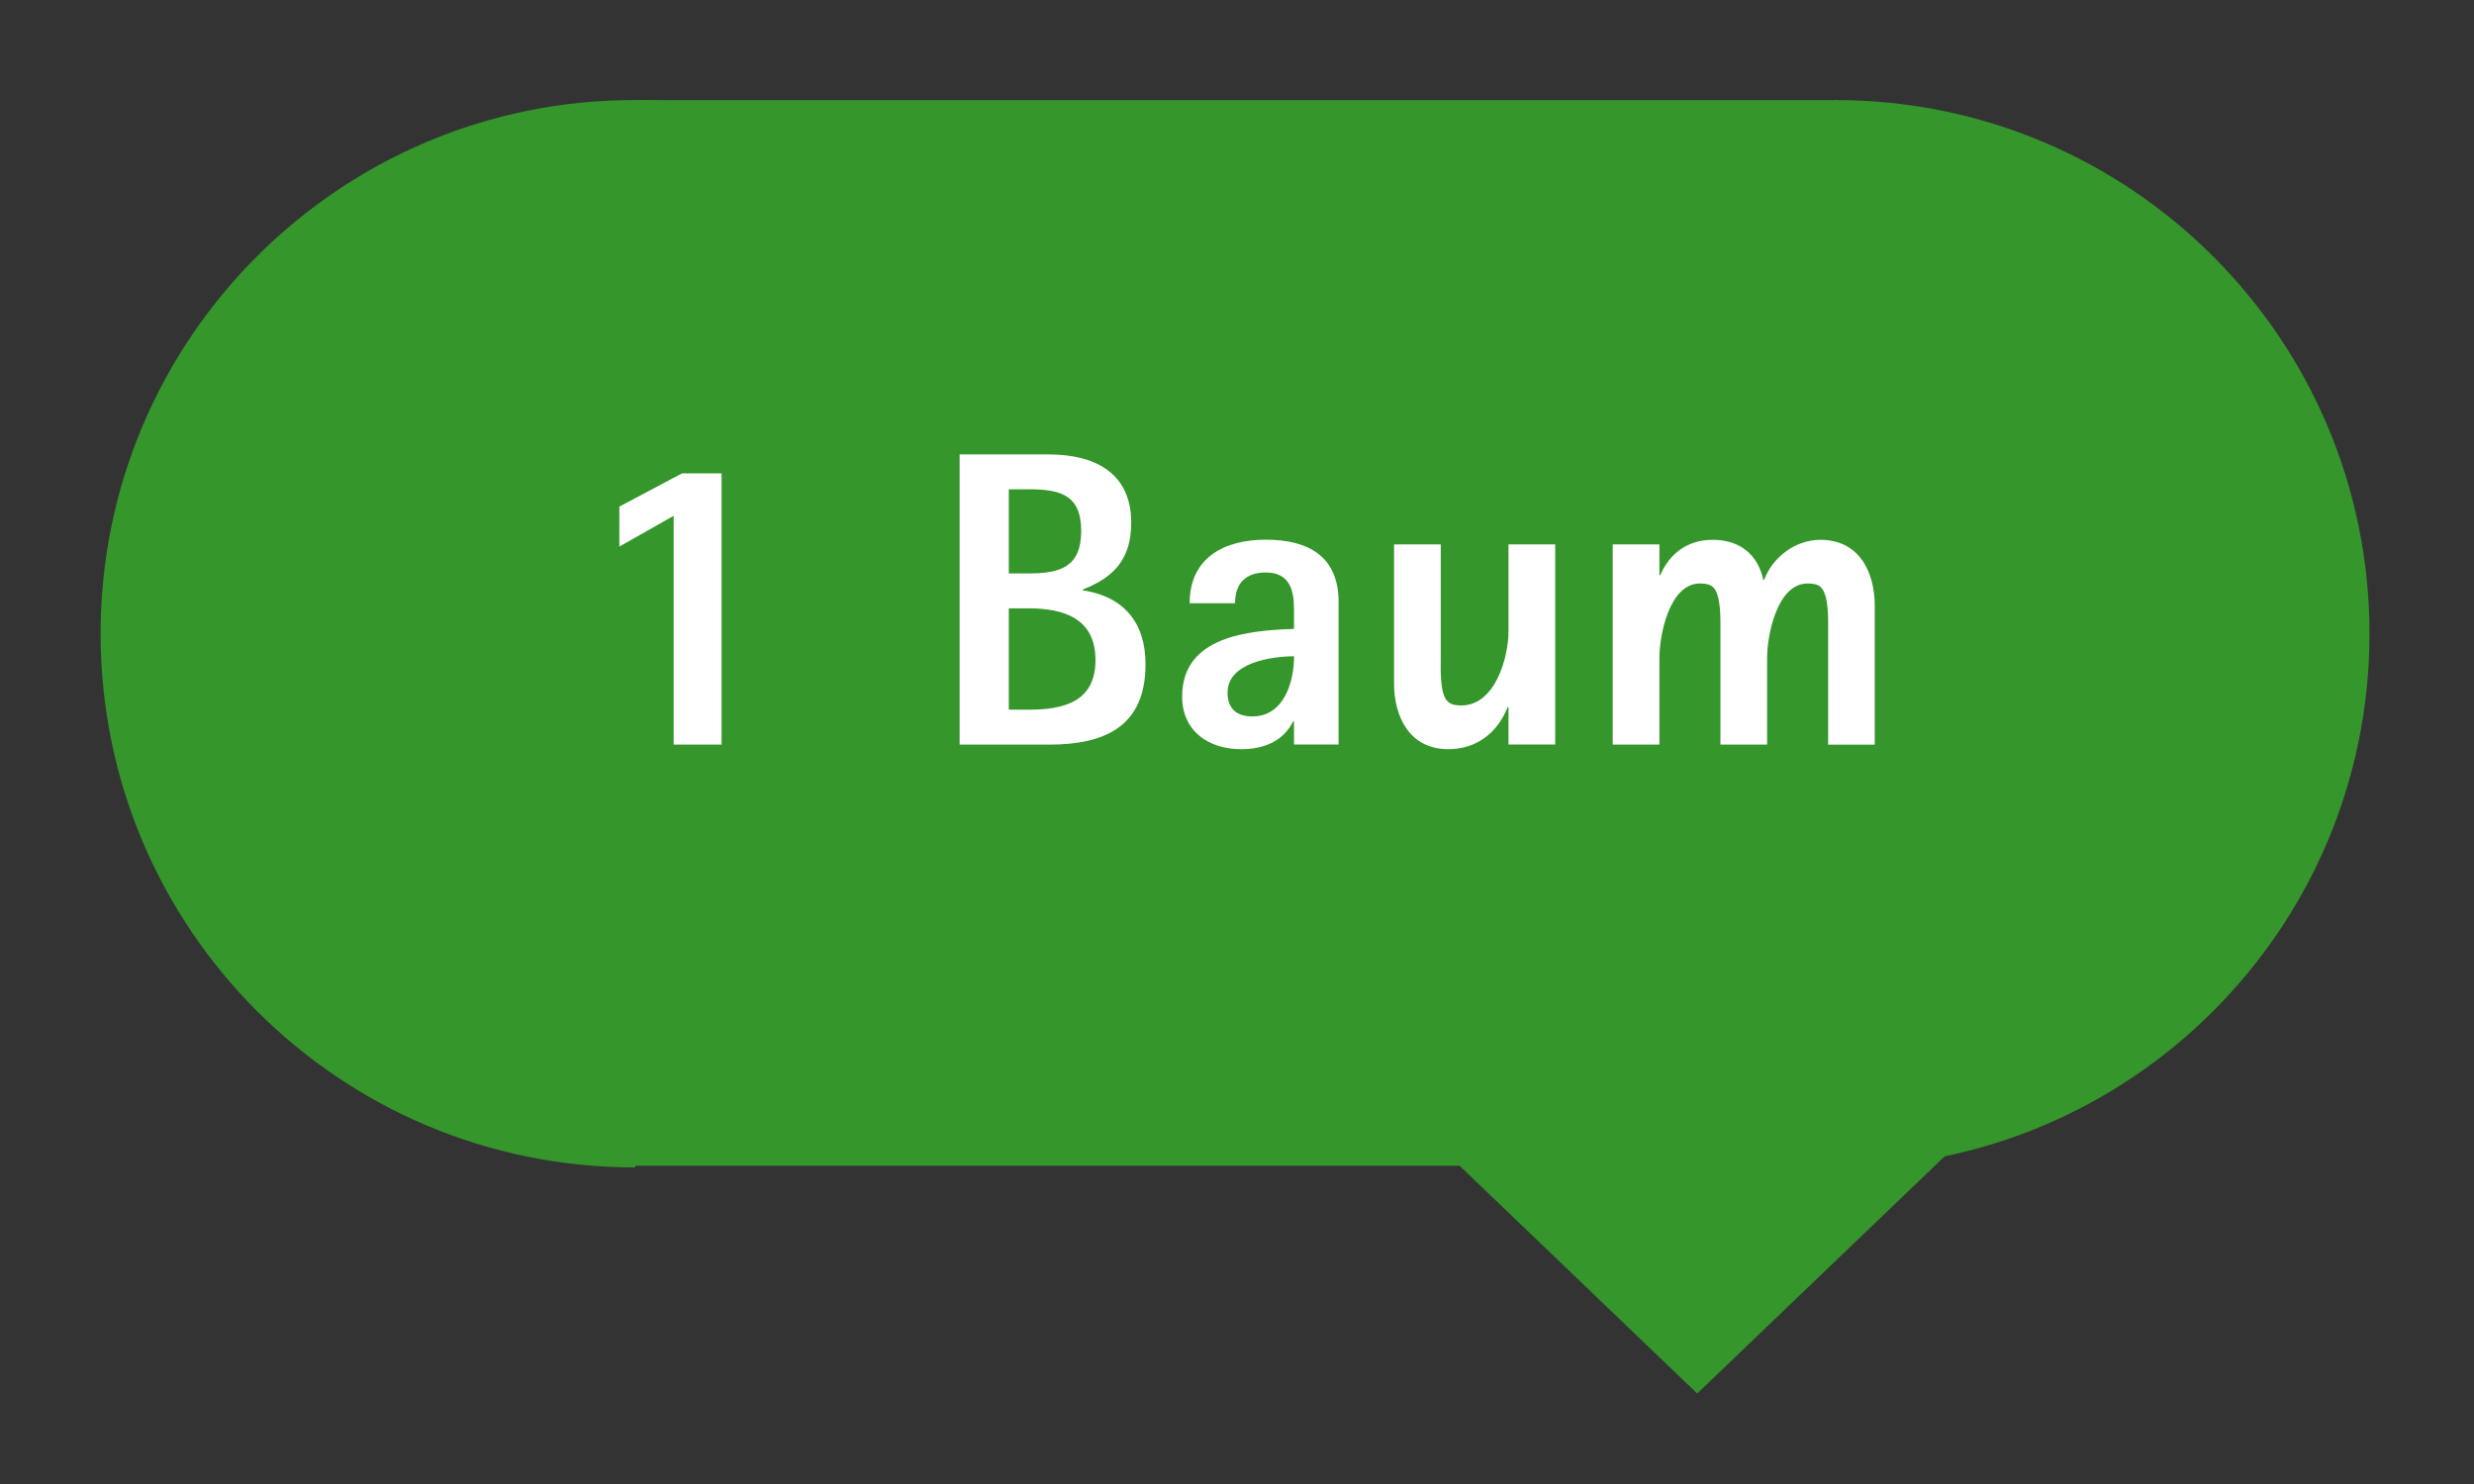
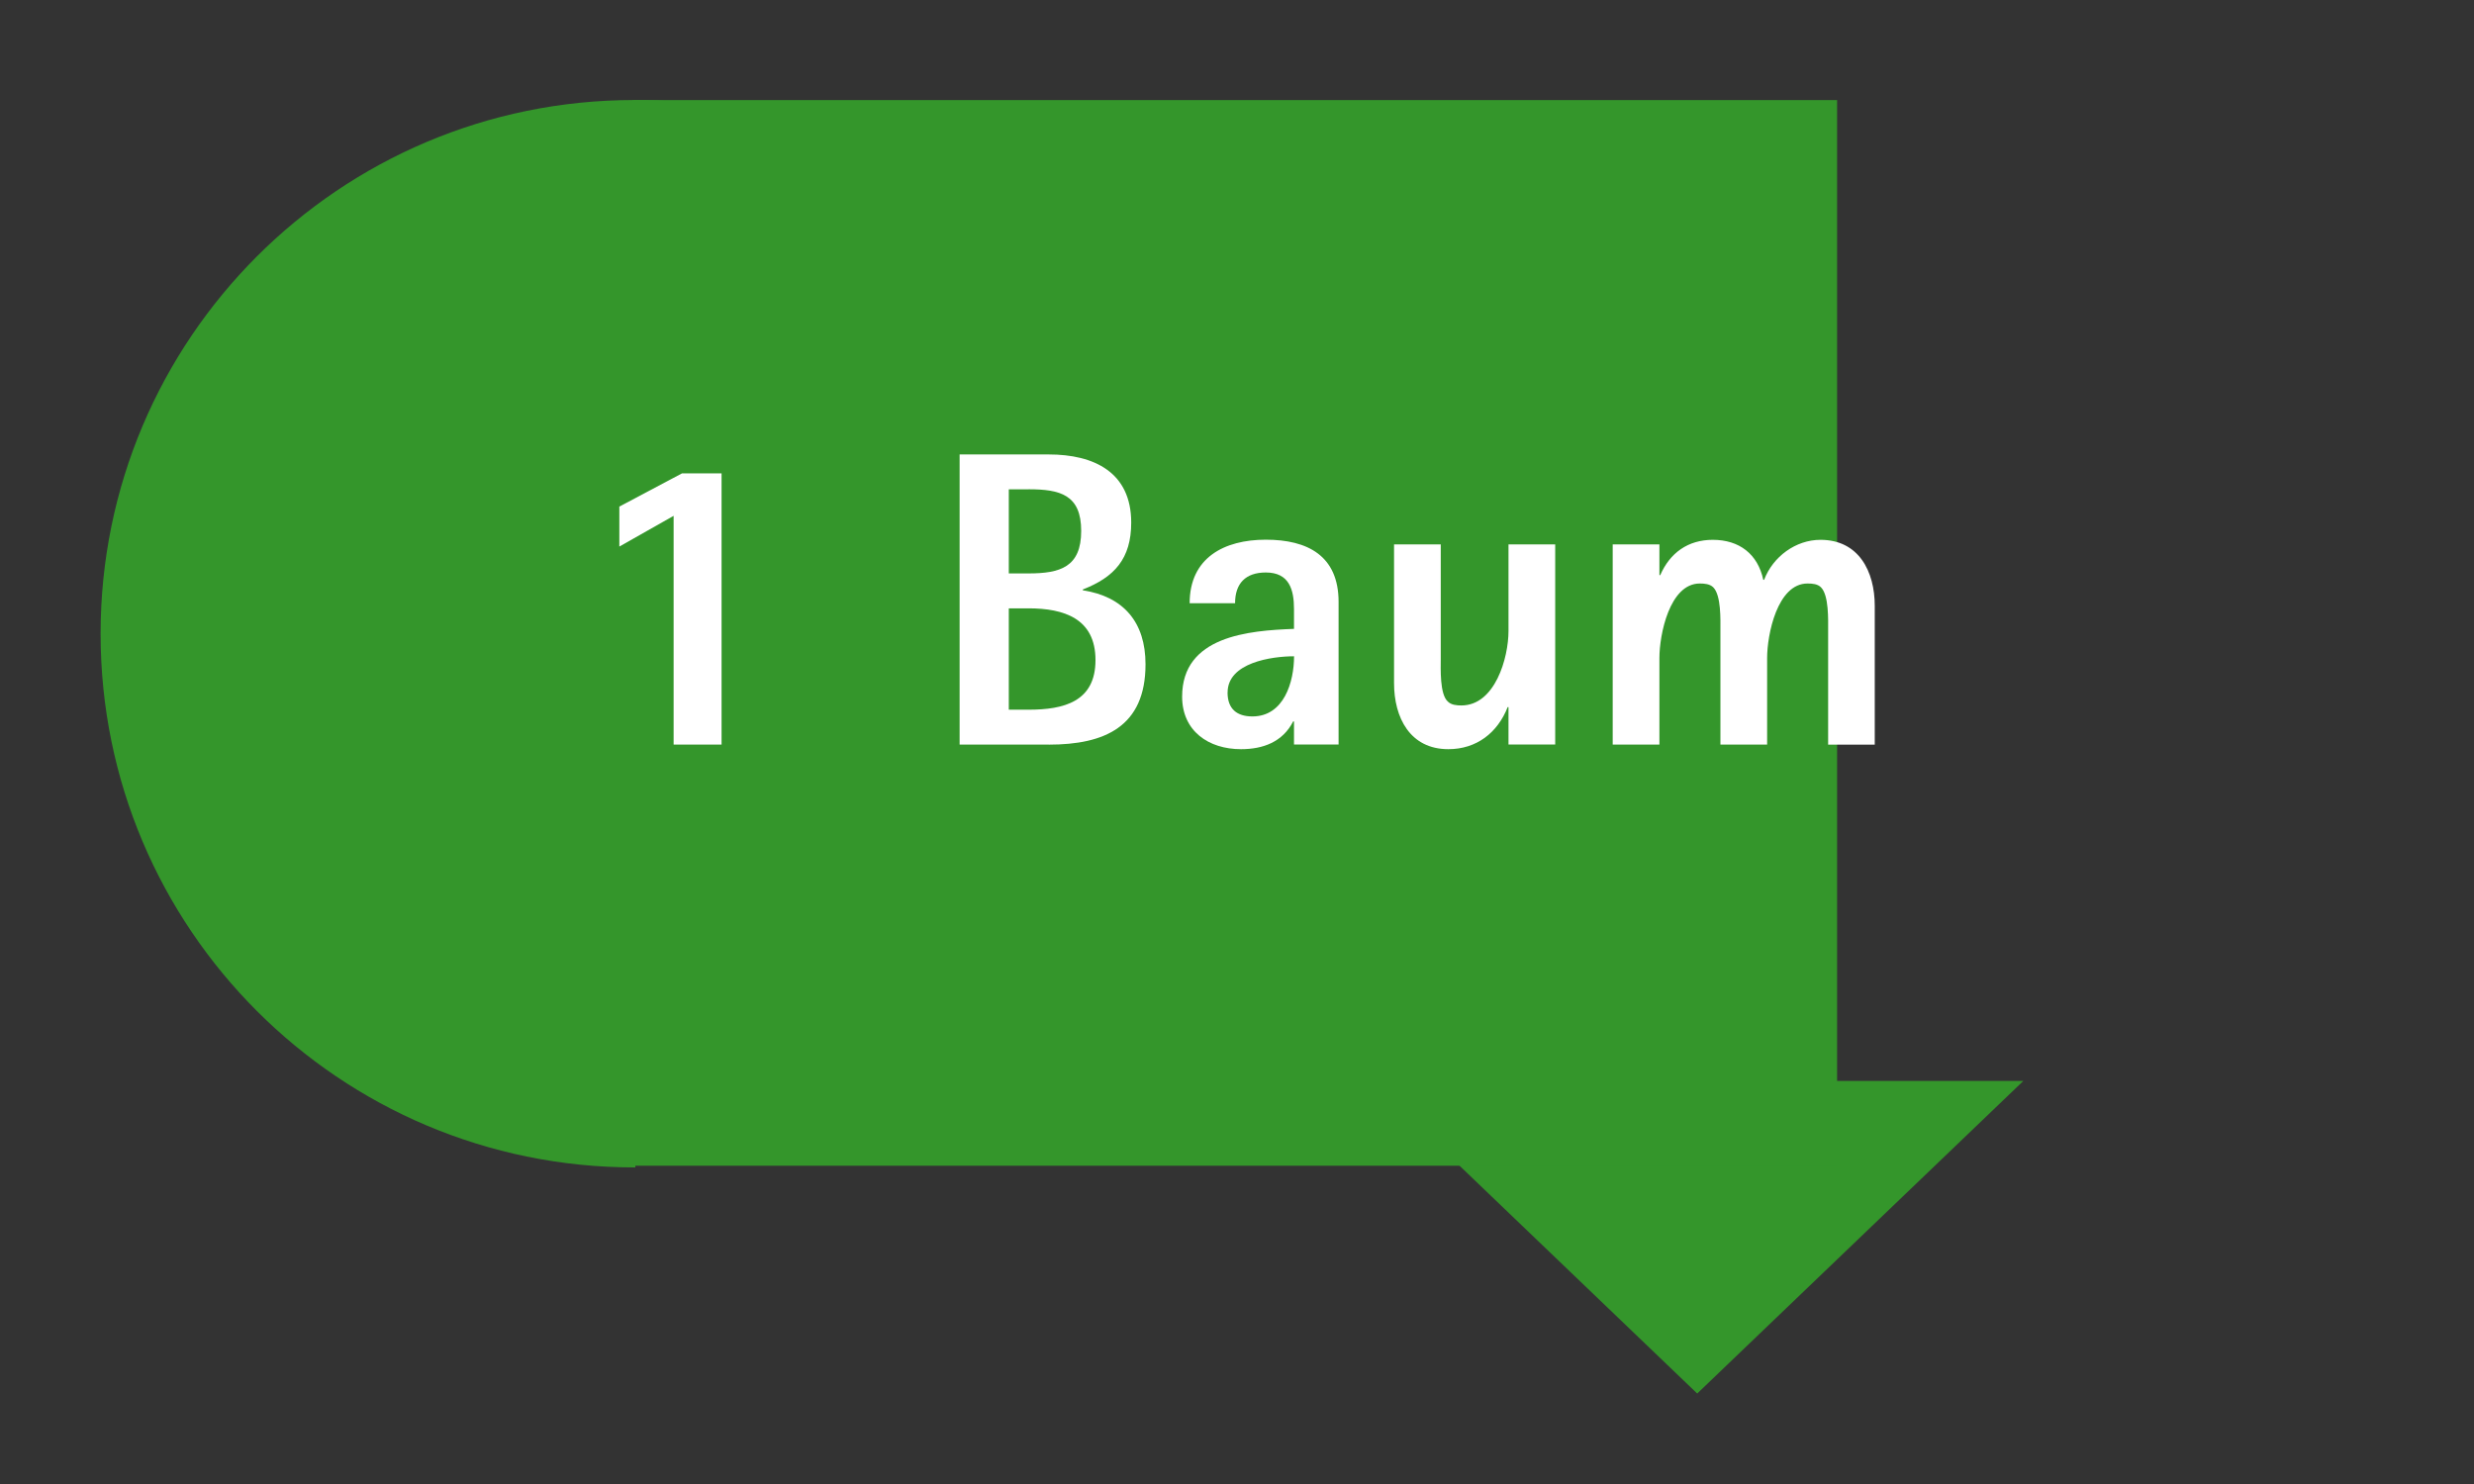
<svg xmlns="http://www.w3.org/2000/svg" id="Ebene_1" viewBox="0 0 500 300">
  <rect x="0" y="0" width="500" height="300" fill="#333333" stroke="none" />
  <defs>
    <style>.cls-1{fill:#fff;}.cls-2{fill:#34962b;}</style>
  </defs>
  <polygon class="cls-2" points="343.01 281.71 408.92 218.52 277.1 218.52 343.01 281.71" />
-   <path class="cls-2" d="M370.99,20.23c-.06,0-.12,0-.18,0V235.65h-8.59c2.89,.23,5.82,.36,8.77,.36,59.59,0,107.89-48.31,107.89-107.89s-48.31-107.89-107.89-107.89Z" />
  <path class="cls-2" d="M128.22,236.01c.06,0,.12,0,.18,0V20.58h8.59c-2.89-.23-5.82-.36-8.77-.36-59.59,0-107.89,48.31-107.89,107.89s48.31,107.89,107.89,107.89Z" />
  <rect class="cls-2" x="127.87" y="20.23" width="243.41" height="215.43" />
  <g>
    <path class="cls-1" d="M136.14,150.52v-46.24l-10.97,6.21v-8.08l12.67-6.72h7.99v54.83h-9.69Z" />
    <path class="cls-1" d="M211.96,150.52h-18.02v-58.65h18.02c9.1,0,16.66,3.57,16.66,13.77,0,7.31-3.4,11.05-9.78,13.52v.17c8.25,1.27,12.67,6.46,12.67,14.96,0,12.67-8.33,16.24-19.55,16.24Zm-4.08-51.6h-4v17h4c6.38,0,10.63-1.28,10.63-8.59s-4.25-8.42-10.63-8.42Zm0,24.06h-4v20.49h4c7.14,0,13.52-1.62,13.52-10.03s-6.38-10.46-13.52-10.46Z" />
    <path class="cls-1" d="M261.52,150.52v-4.68h-.17c-2.12,4.17-6.12,5.61-10.54,5.61-6.55,0-11.9-3.66-11.9-10.63,0-12.24,13.43-13.35,22.61-13.69v-4c0-3.91-.94-7.4-5.7-7.4-4.08,0-6.21,2.21-6.21,6.21h-9.18c0-9.18,6.97-12.84,15.39-12.84s14.71,3.23,14.71,12.58v28.82h-9.01Zm-13.43-10.54c0,3.32,1.87,4.85,5.02,4.85,6.38,0,8.42-6.97,8.42-12.16-4.51,0-13.43,1.28-13.43,7.31Z" />
    <path class="cls-1" d="M304.87,150.52v-7.57h-.17c-2.04,5.19-6.29,8.5-11.99,8.5-7.74,0-10.97-6.38-10.97-13.35v-28.05h9.44v23.12c0,1.87-.25,7.23,1.45,8.67,.68,.68,1.79,.77,2.72,.77,6.8,0,9.52-9.61,9.52-15.05v-17.51h9.44v40.46h-9.44Z" />
    <path class="cls-1" d="M369.47,150.52v-23.12c0-2.04,.17-7.06-1.45-8.67-.68-.68-1.7-.77-2.72-.77-6.12,0-8.16,10.37-8.16,15.05v17.51h-9.44v-23.12c0-2.04,.17-7.06-1.45-8.67-.68-.68-1.79-.77-2.72-.77-6.12,0-8.16,10.37-8.16,15.05v17.51h-9.44v-40.46h9.44v6.21h.17c1.96-4.51,5.61-7.14,10.62-7.14,5.36,0,9.1,2.89,10.2,8.08h.17c1.79-4.68,6.38-8.08,11.39-8.08,7.74,0,10.97,6.38,10.97,13.35v28.05h-9.44Z" />
  </g>
</svg>